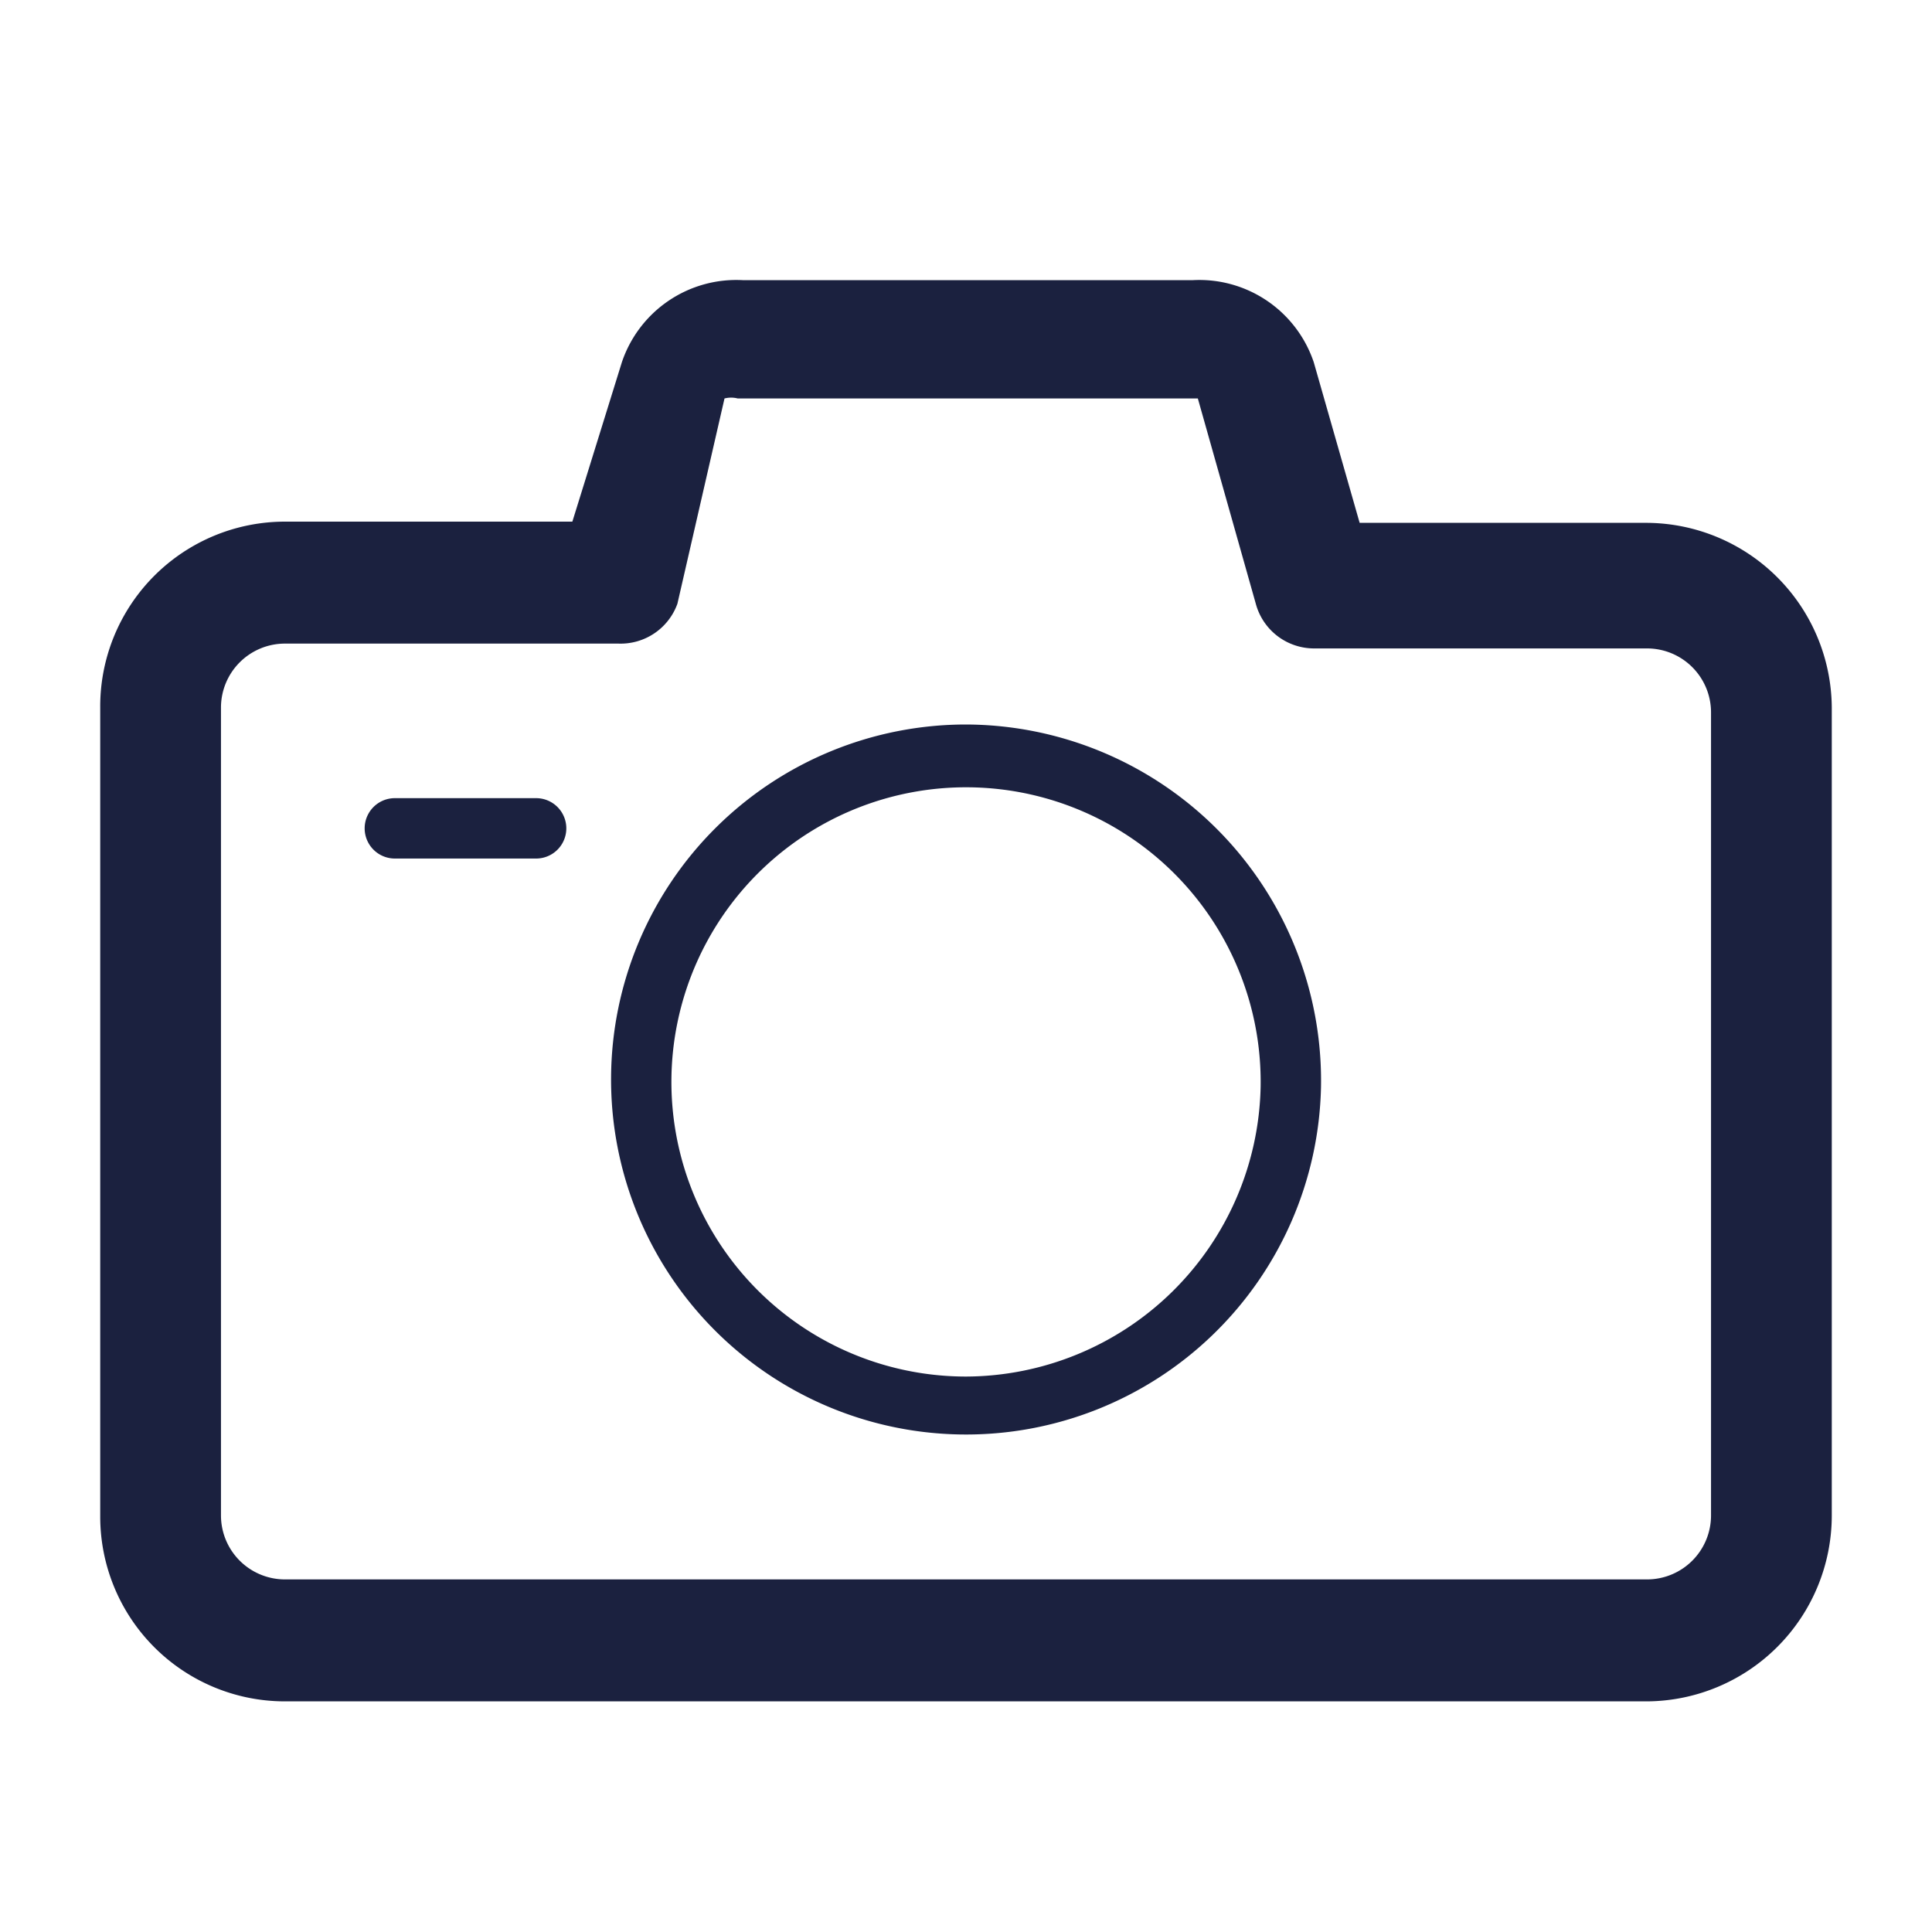
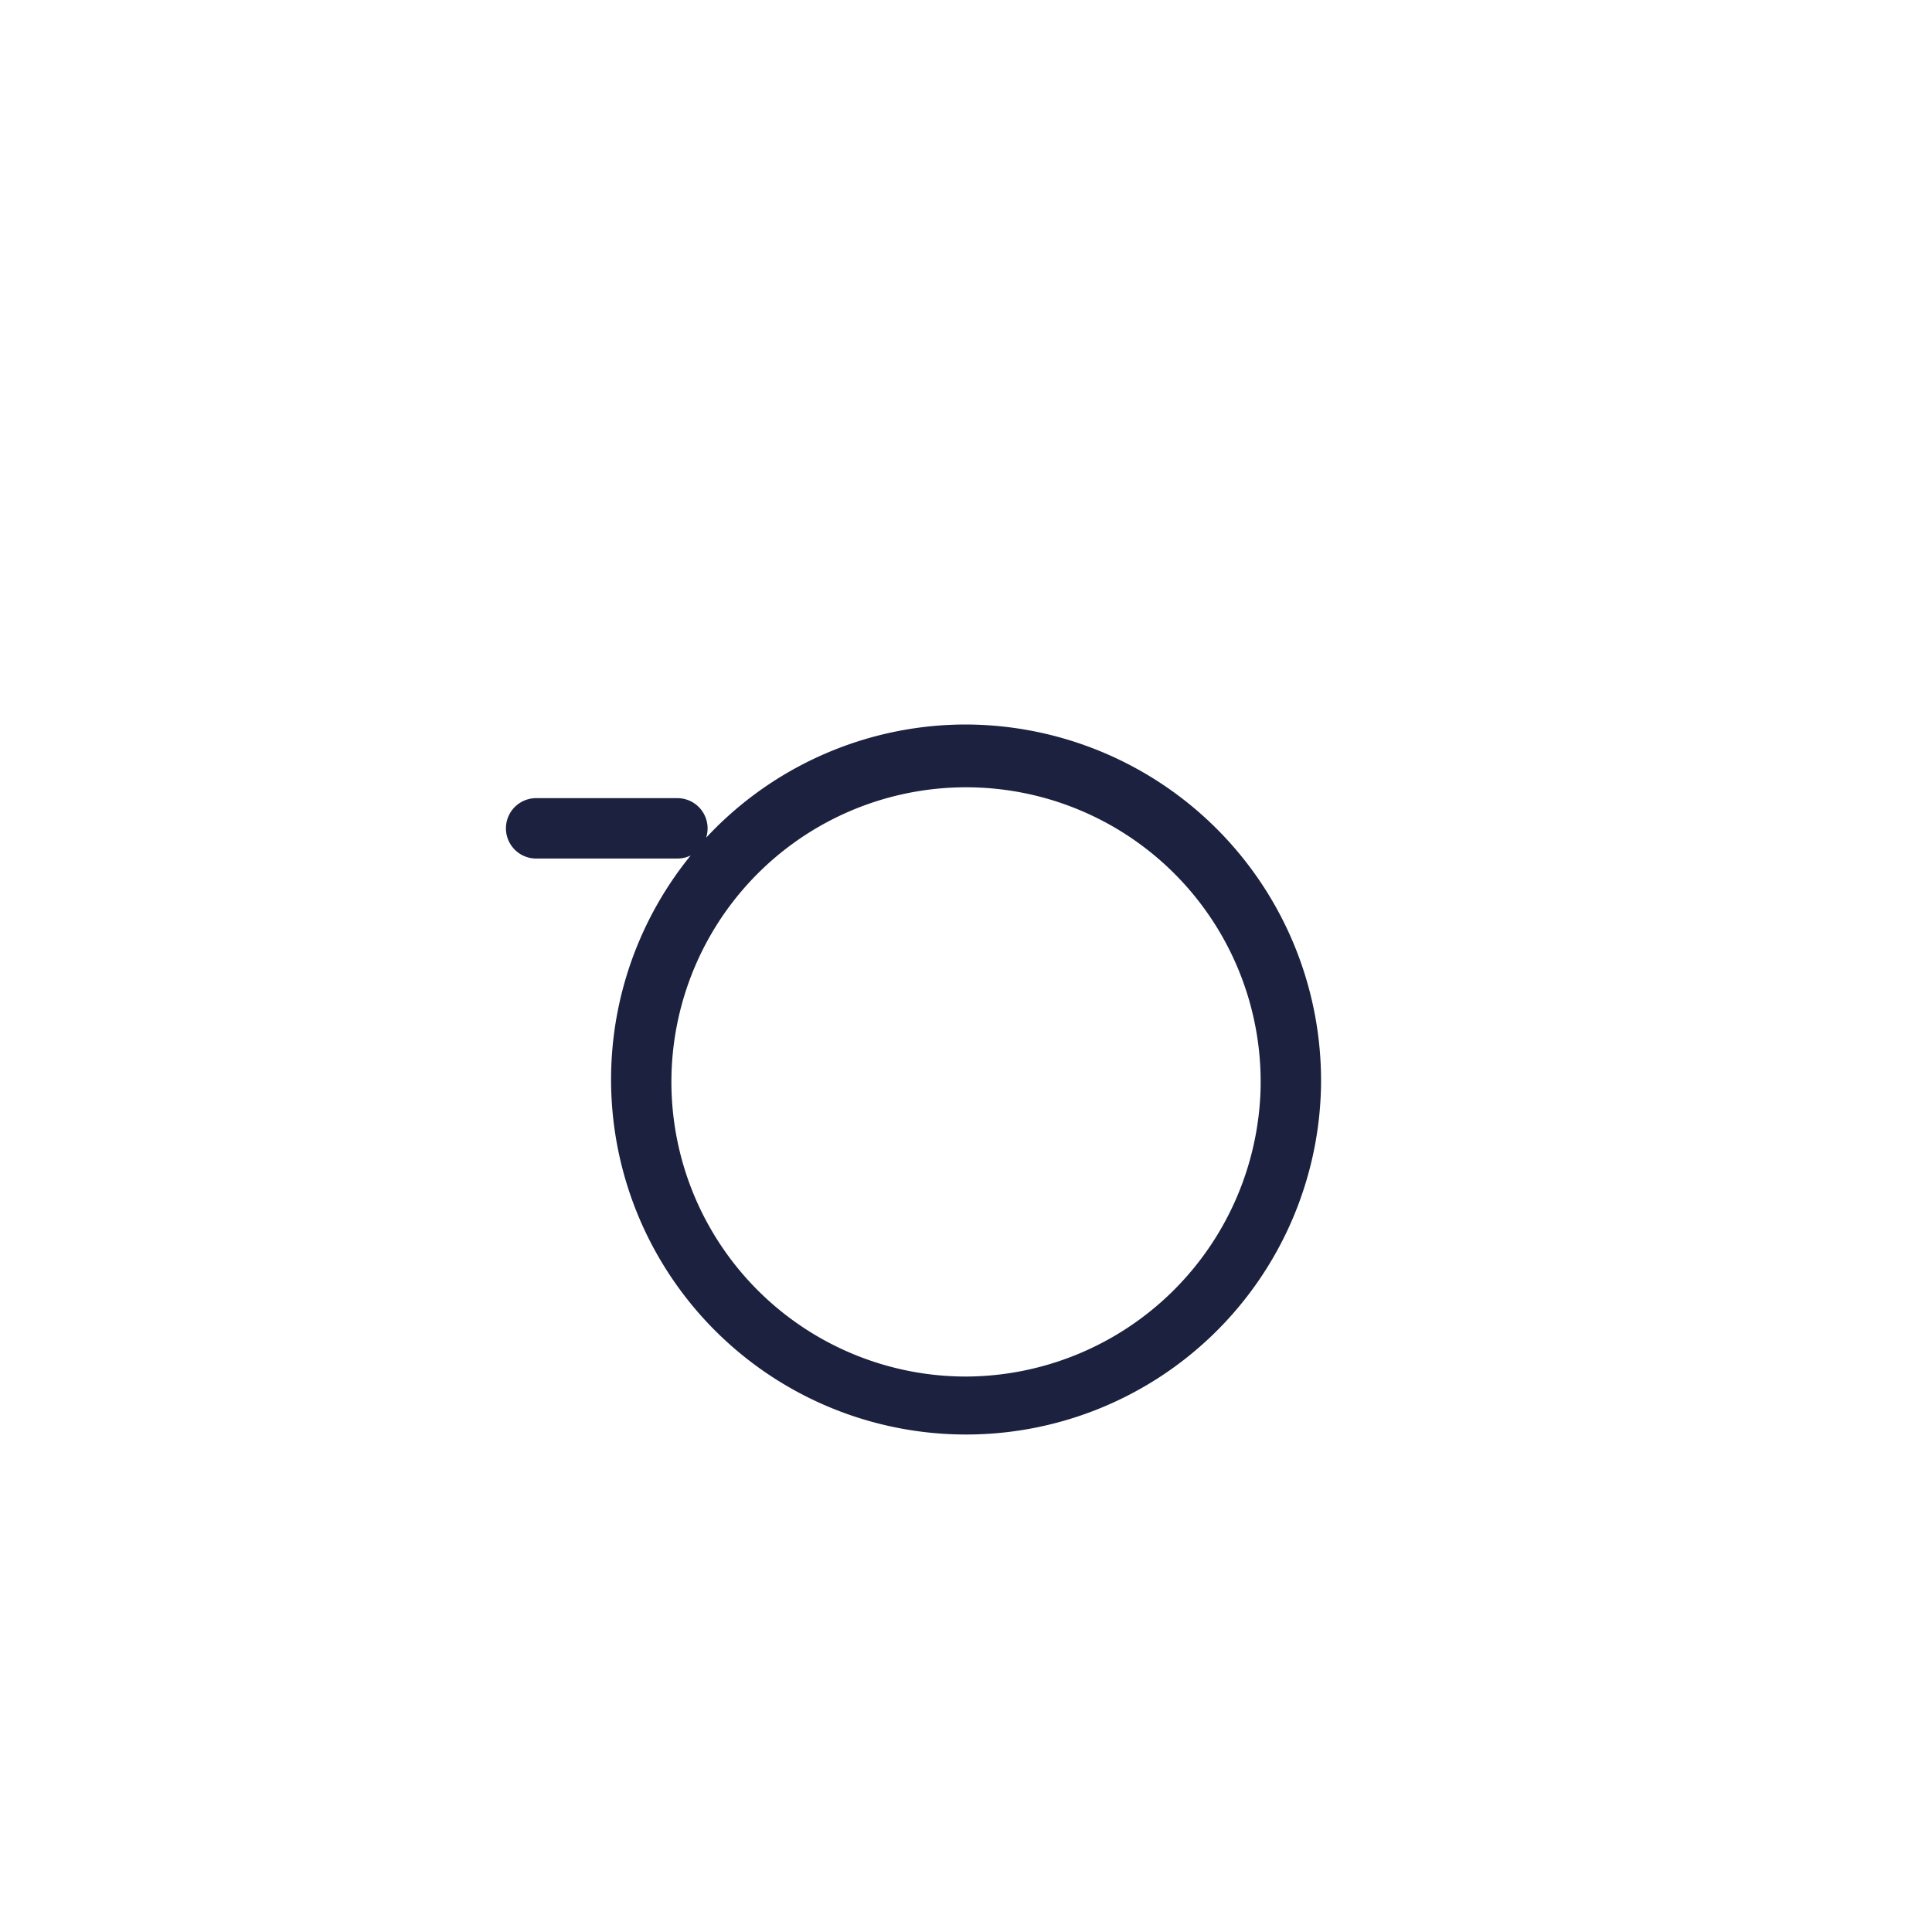
<svg xmlns="http://www.w3.org/2000/svg" class="svg-icon" style="width: 1em; height: 1em;vertical-align: middle;fill: currentColor;overflow: hidden;" viewBox="0 0 1024 1024" version="1.1">
-   <path d="M970.88 803.2V375.04a98.56 98.56 0 0 0-97.92-97.92h-152.32L696.32 192a64 64 0 0 0-64-43.52H393.6a64 64 0 0 0-64 43.52l-26.24 84.48H151.04A97.92 97.92 0 0 0 53.12 375.04v428.8a97.92 97.92 0 0 0 97.92 97.92h721.92a98.56 98.56 0 0 0 97.92-98.56z m-64 0a33.92 33.92 0 0 1-33.92 33.92H151.04a33.92 33.92 0 0 1-33.92-33.92V375.04a33.92 33.92 0 0 1 33.92-33.92h176.64A32 32 0 0 0 359.04 320L384 211.2a14.08 14.08 0 0 1 7.04 0h243.84L665.6 320a32 32 0 0 0 30.72 23.68h176.64a33.92 33.92 0 0 1 33.92 33.92z" fill="#1B213F" />
-   <path d="M284.16 423.04H209.28a16 16 0 0 0 0 32h74.88a16 16 0 0 0 0-32zM512 384a188.16 188.16 0 1 0 188.16 192A188.8 188.8 0 0 0 512 384z m0 345.6A156.16 156.16 0 1 1 668.16 576 156.8 156.8 0 0 1 512 729.6z" fill="#1B213F" />
+   <path d="M284.16 423.04a16 16 0 0 0 0 32h74.88a16 16 0 0 0 0-32zM512 384a188.16 188.16 0 1 0 188.16 192A188.8 188.8 0 0 0 512 384z m0 345.6A156.16 156.16 0 1 1 668.16 576 156.8 156.8 0 0 1 512 729.6z" fill="#1B213F" />
</svg>